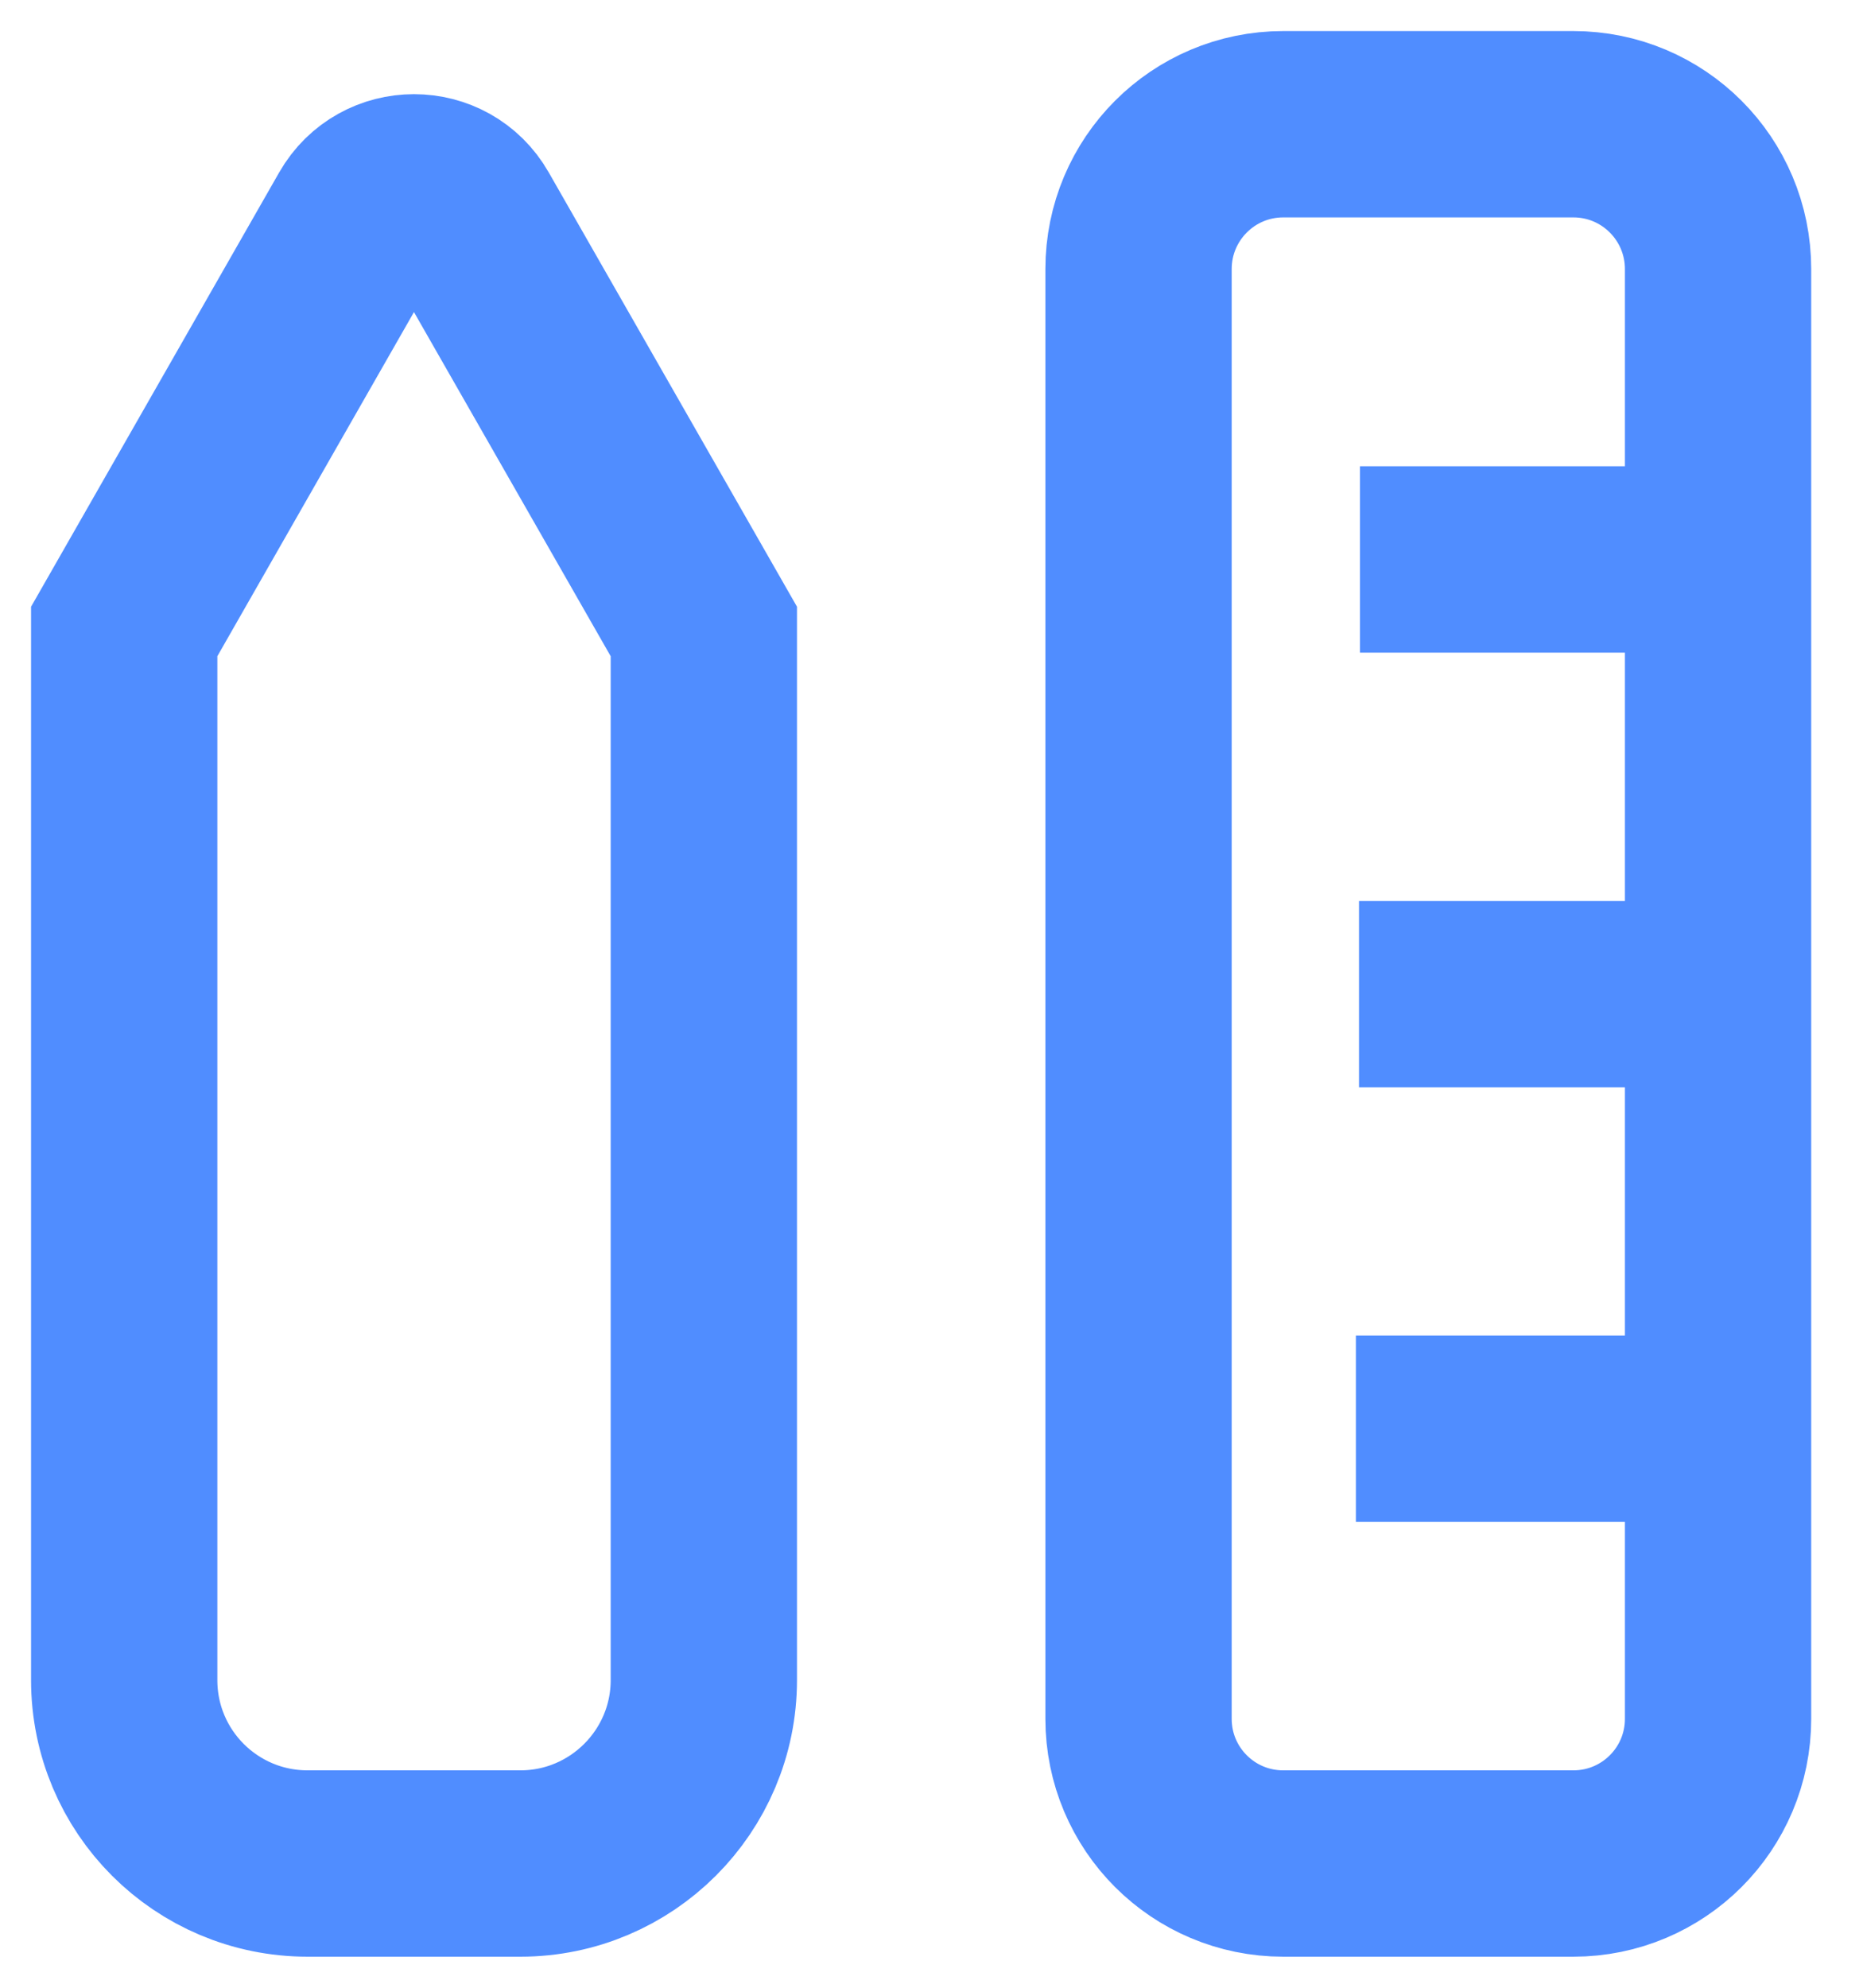
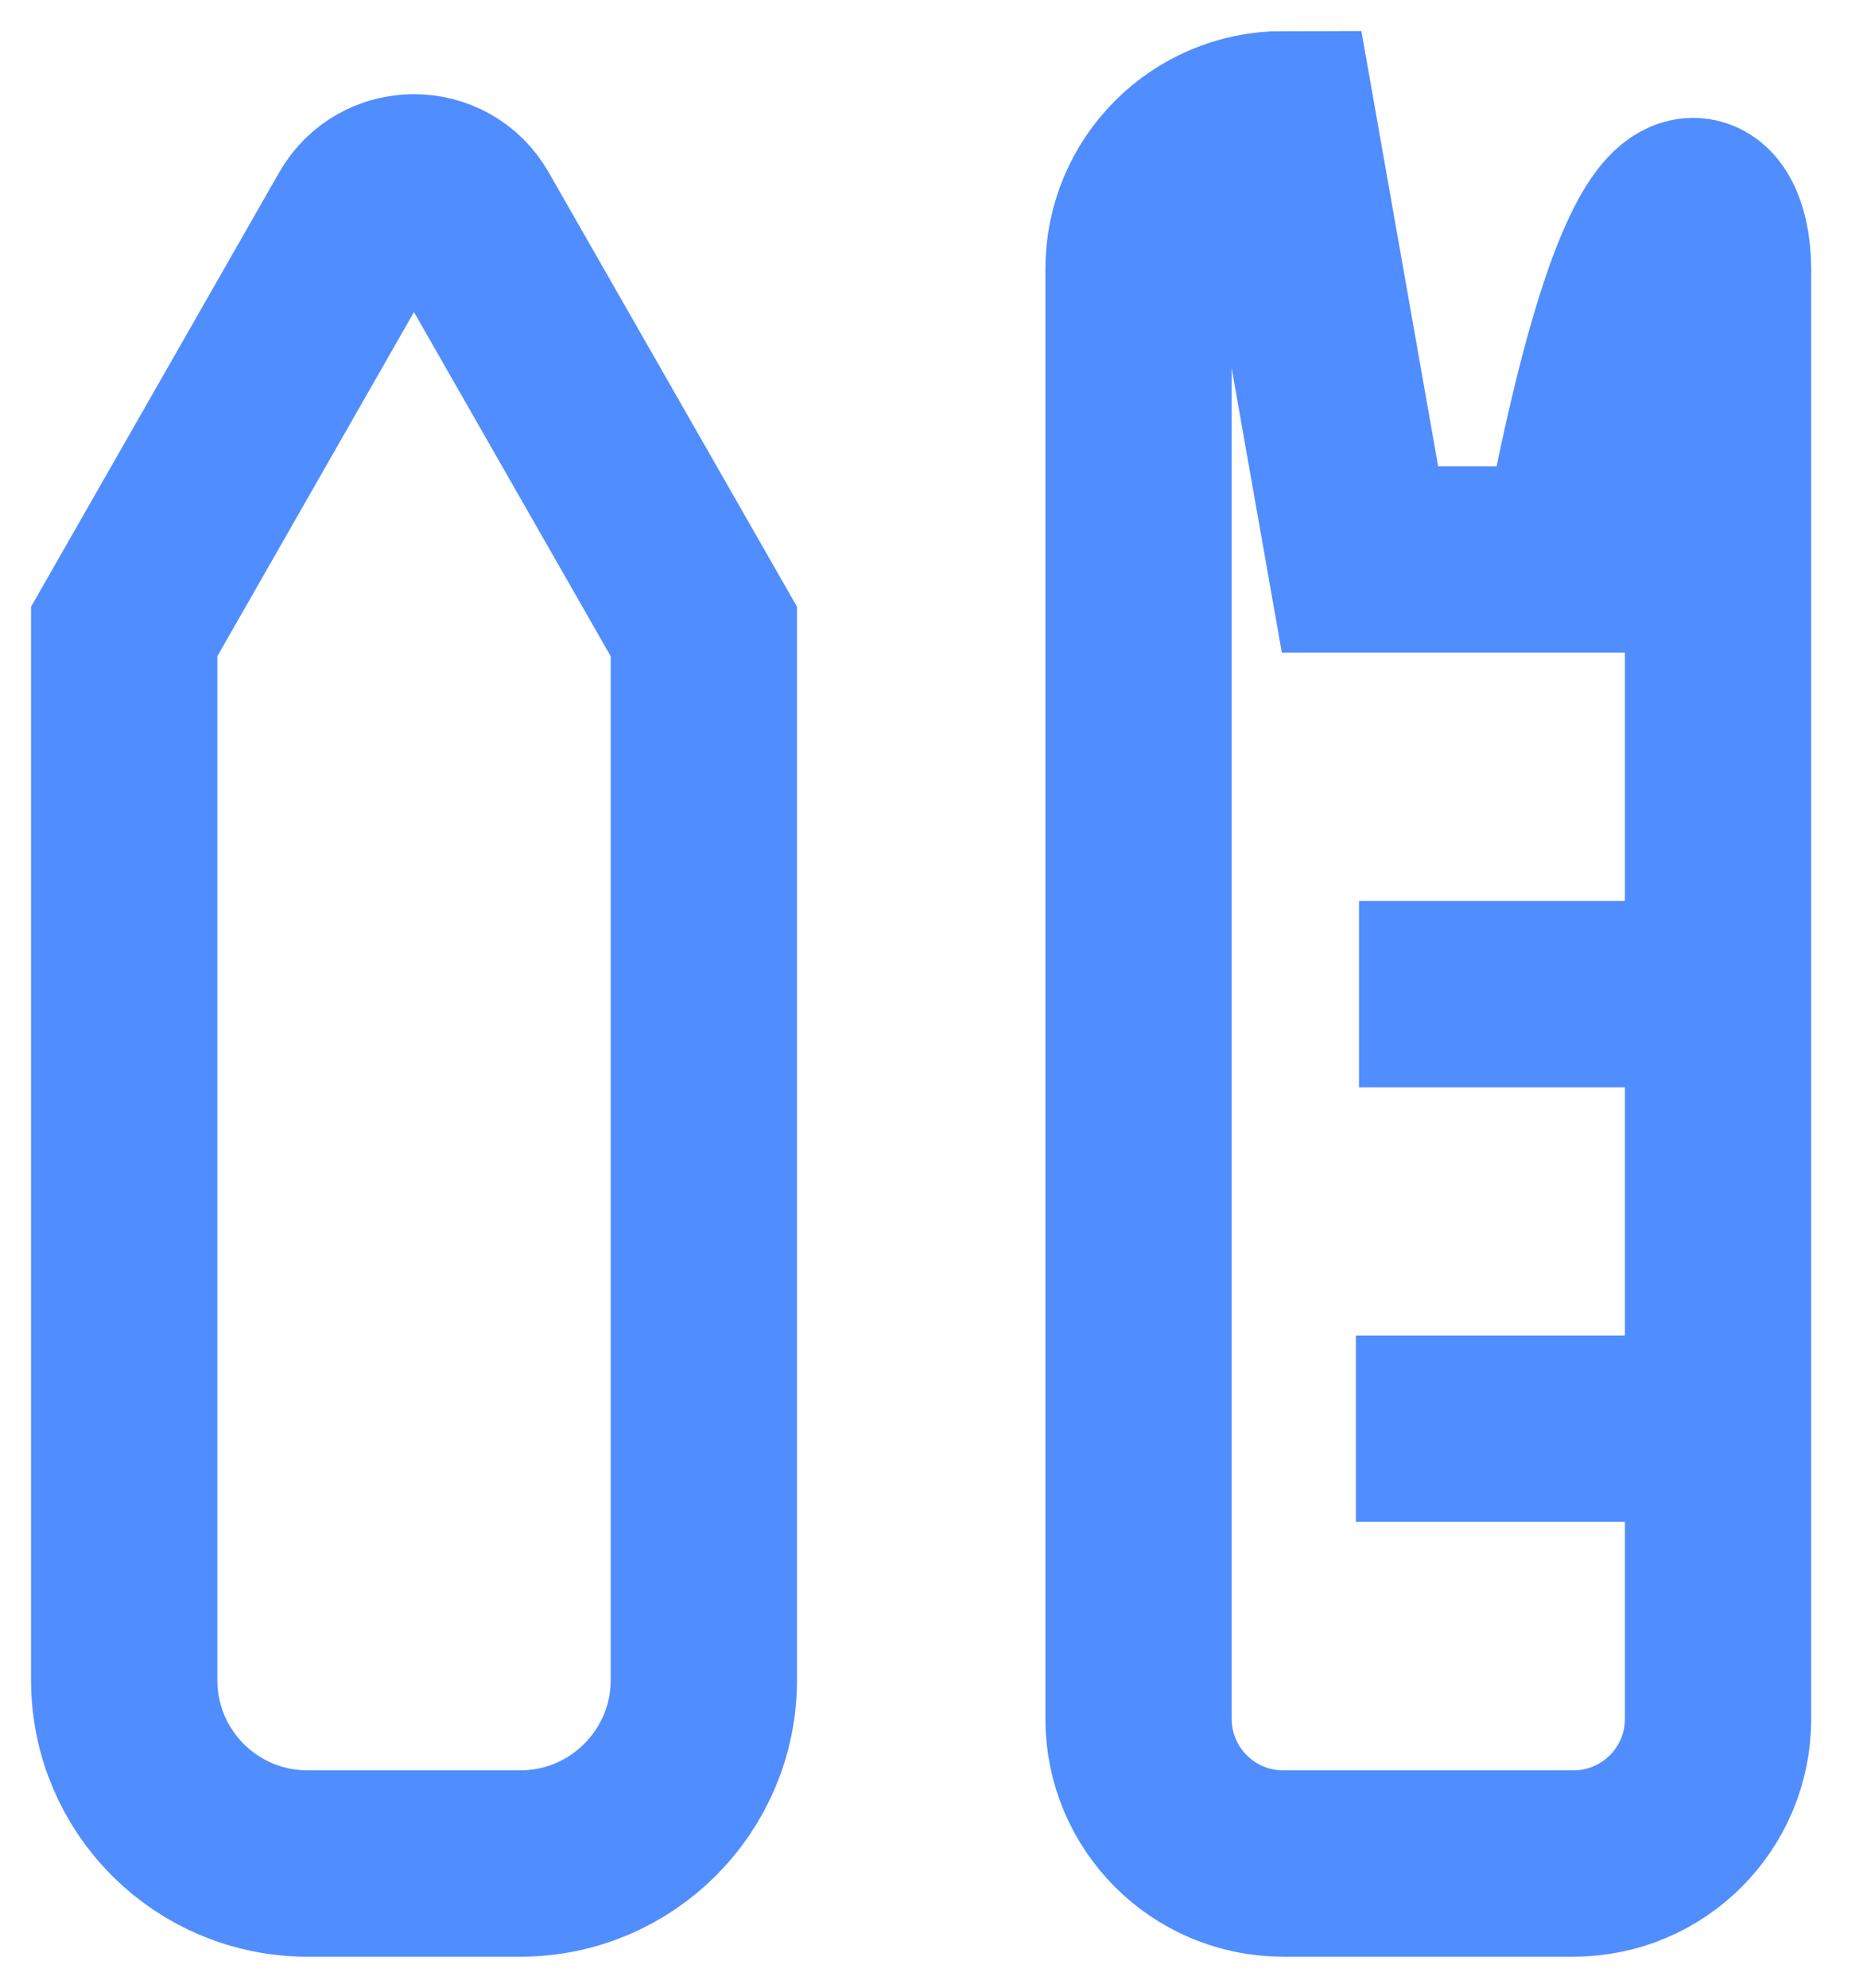
<svg xmlns="http://www.w3.org/2000/svg" width="15" height="16" viewBox="0 0 15 16" fill="none">
-   <path d="M10.942 8.002H13.276M10.917 11.5H13.25M10.95 4.503H12.117H13.284M10.332 1H12.668C13.312 1 13.833 1.522 13.833 2.166V13.835C13.833 14.479 13.312 15 12.668 15H10.332C9.688 15 9.167 14.479 9.167 13.835V2.166C9.167 1.522 9.688 1 10.332 1ZM1 13.523V5.083L2.899 1.76C3.091 1.424 3.576 1.424 3.767 1.76L5.667 5.083V13.523C5.667 14.338 5.005 15 4.19 15H2.477C1.66 15 1 14.34 1 13.523Z" stroke="#508DFF" stroke-width="1.5" />
+   <path d="M10.942 8.002H13.276M10.917 11.5H13.25M10.95 4.503H12.117H13.284H12.668C13.312 1 13.833 1.522 13.833 2.166V13.835C13.833 14.479 13.312 15 12.668 15H10.332C9.688 15 9.167 14.479 9.167 13.835V2.166C9.167 1.522 9.688 1 10.332 1ZM1 13.523V5.083L2.899 1.76C3.091 1.424 3.576 1.424 3.767 1.76L5.667 5.083V13.523C5.667 14.338 5.005 15 4.19 15H2.477C1.66 15 1 14.34 1 13.523Z" stroke="#508DFF" stroke-width="1.5" />
</svg>